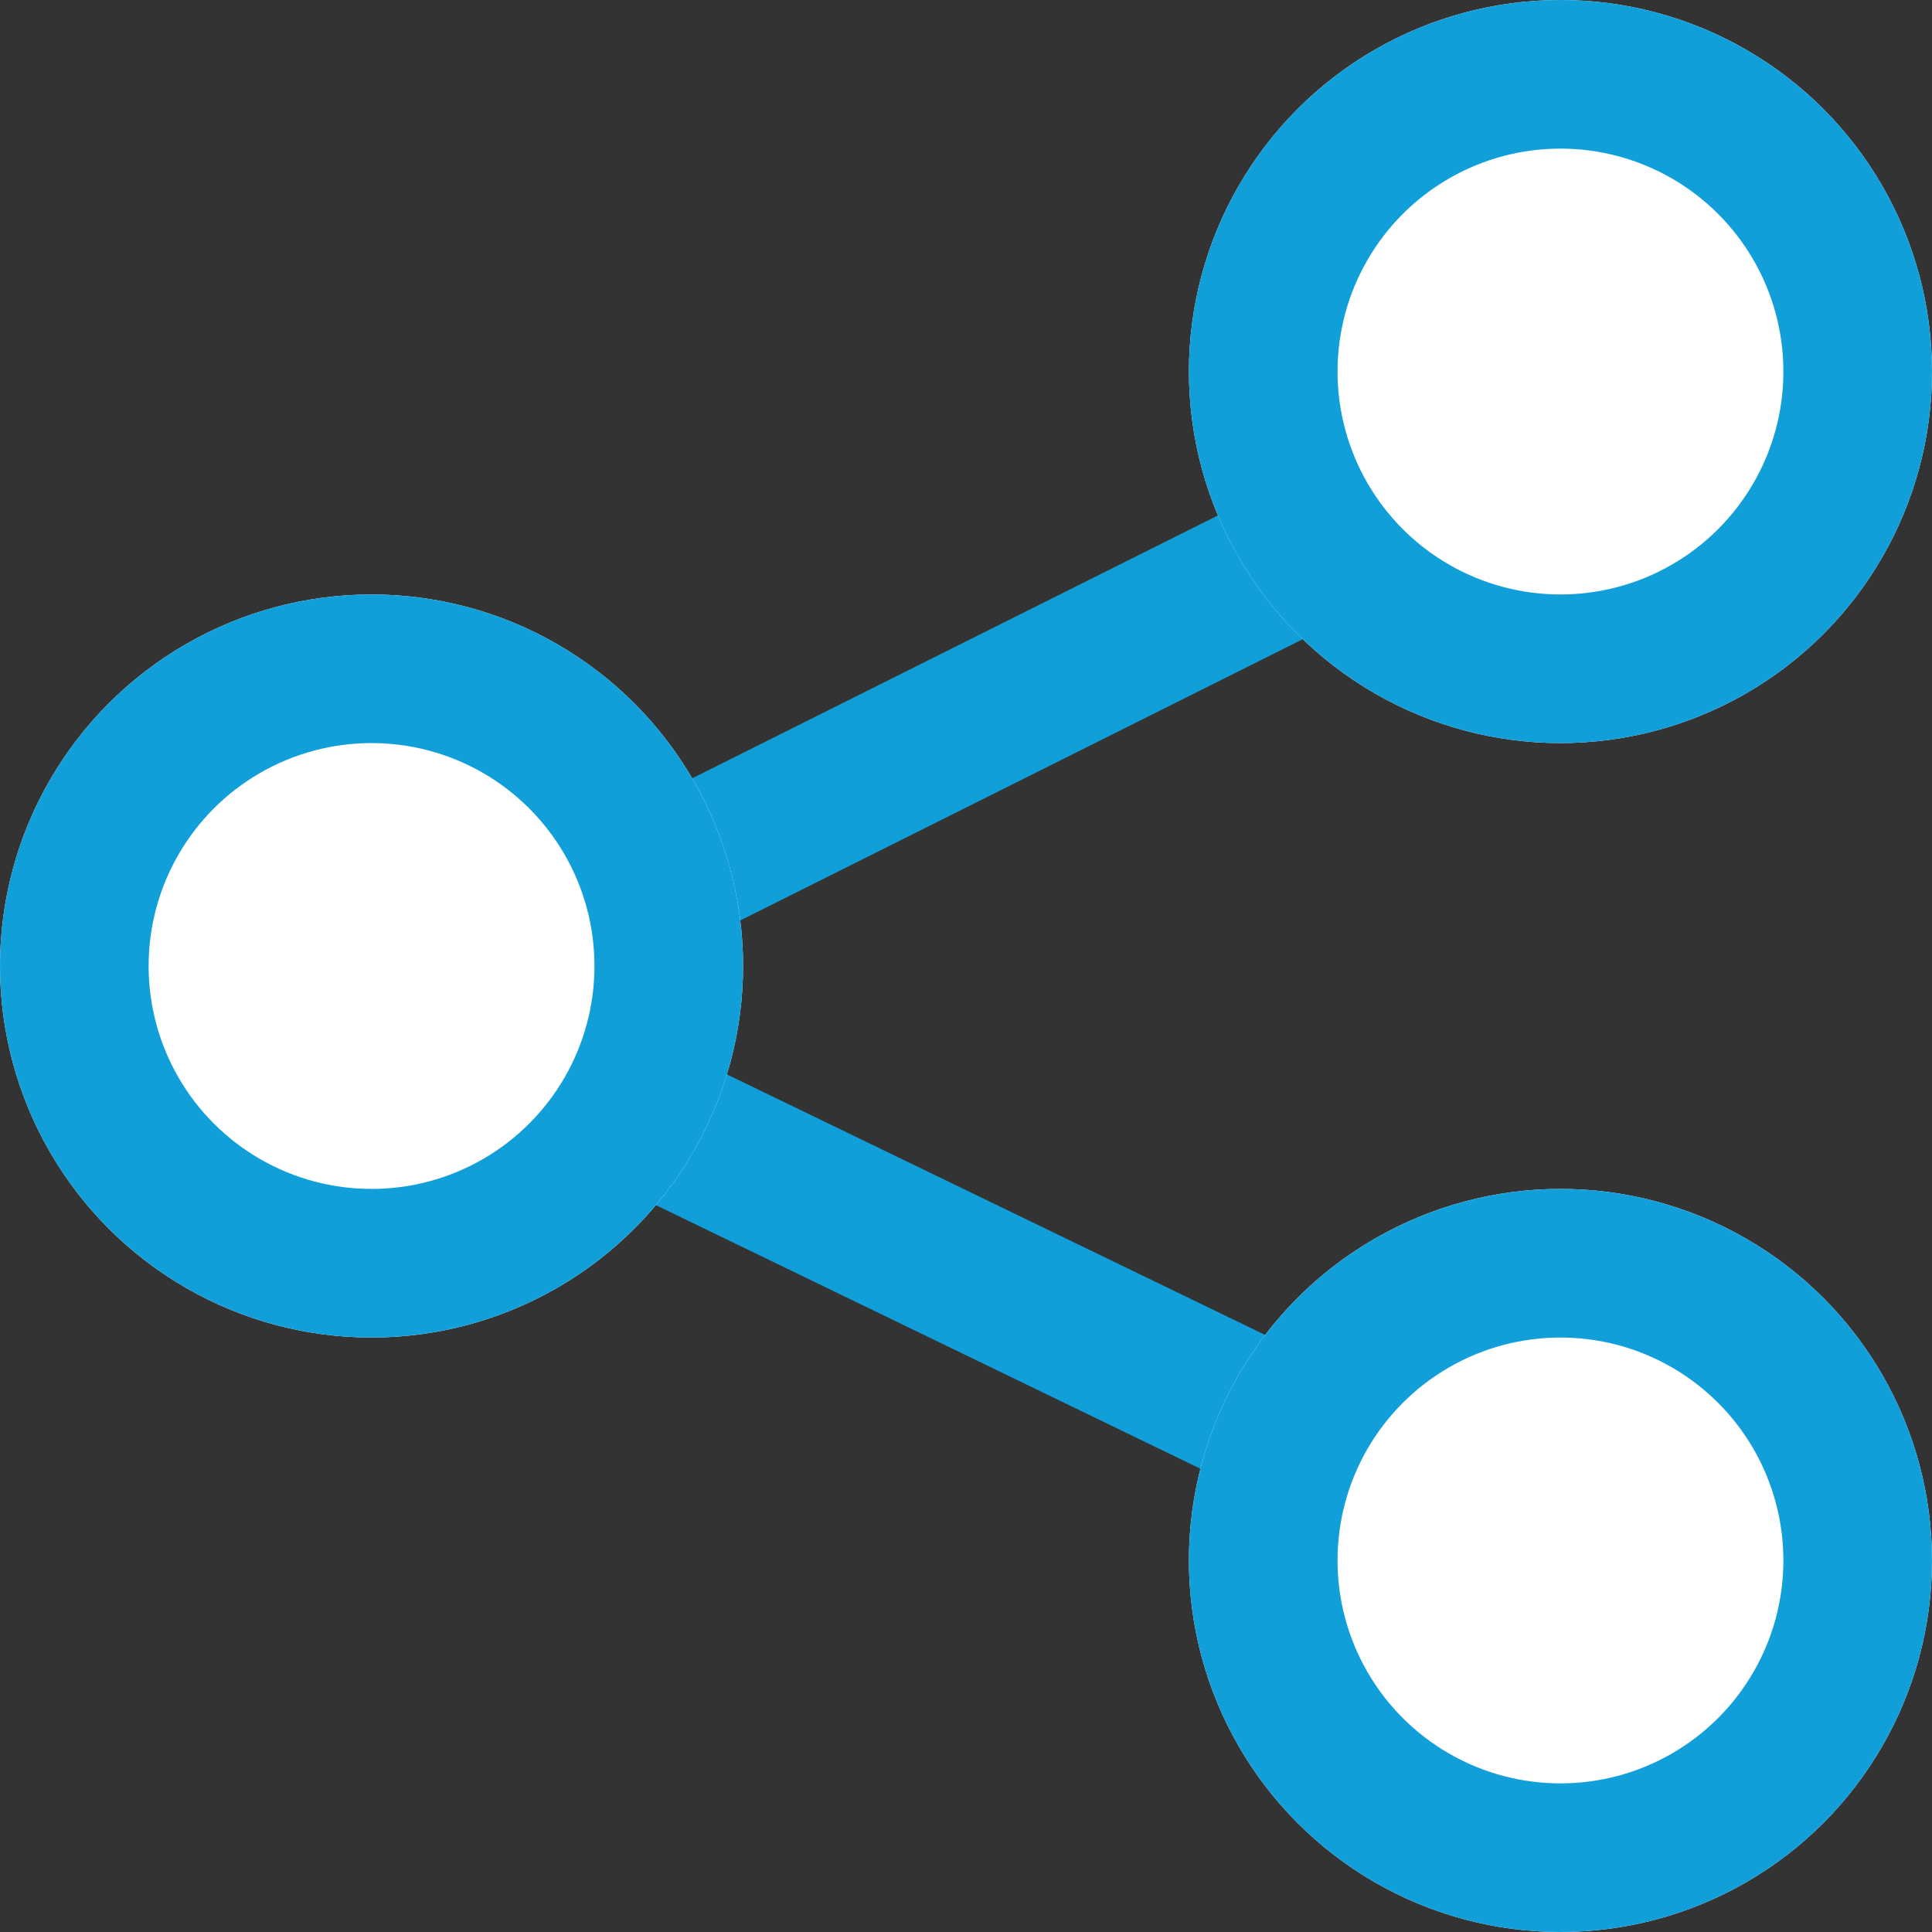
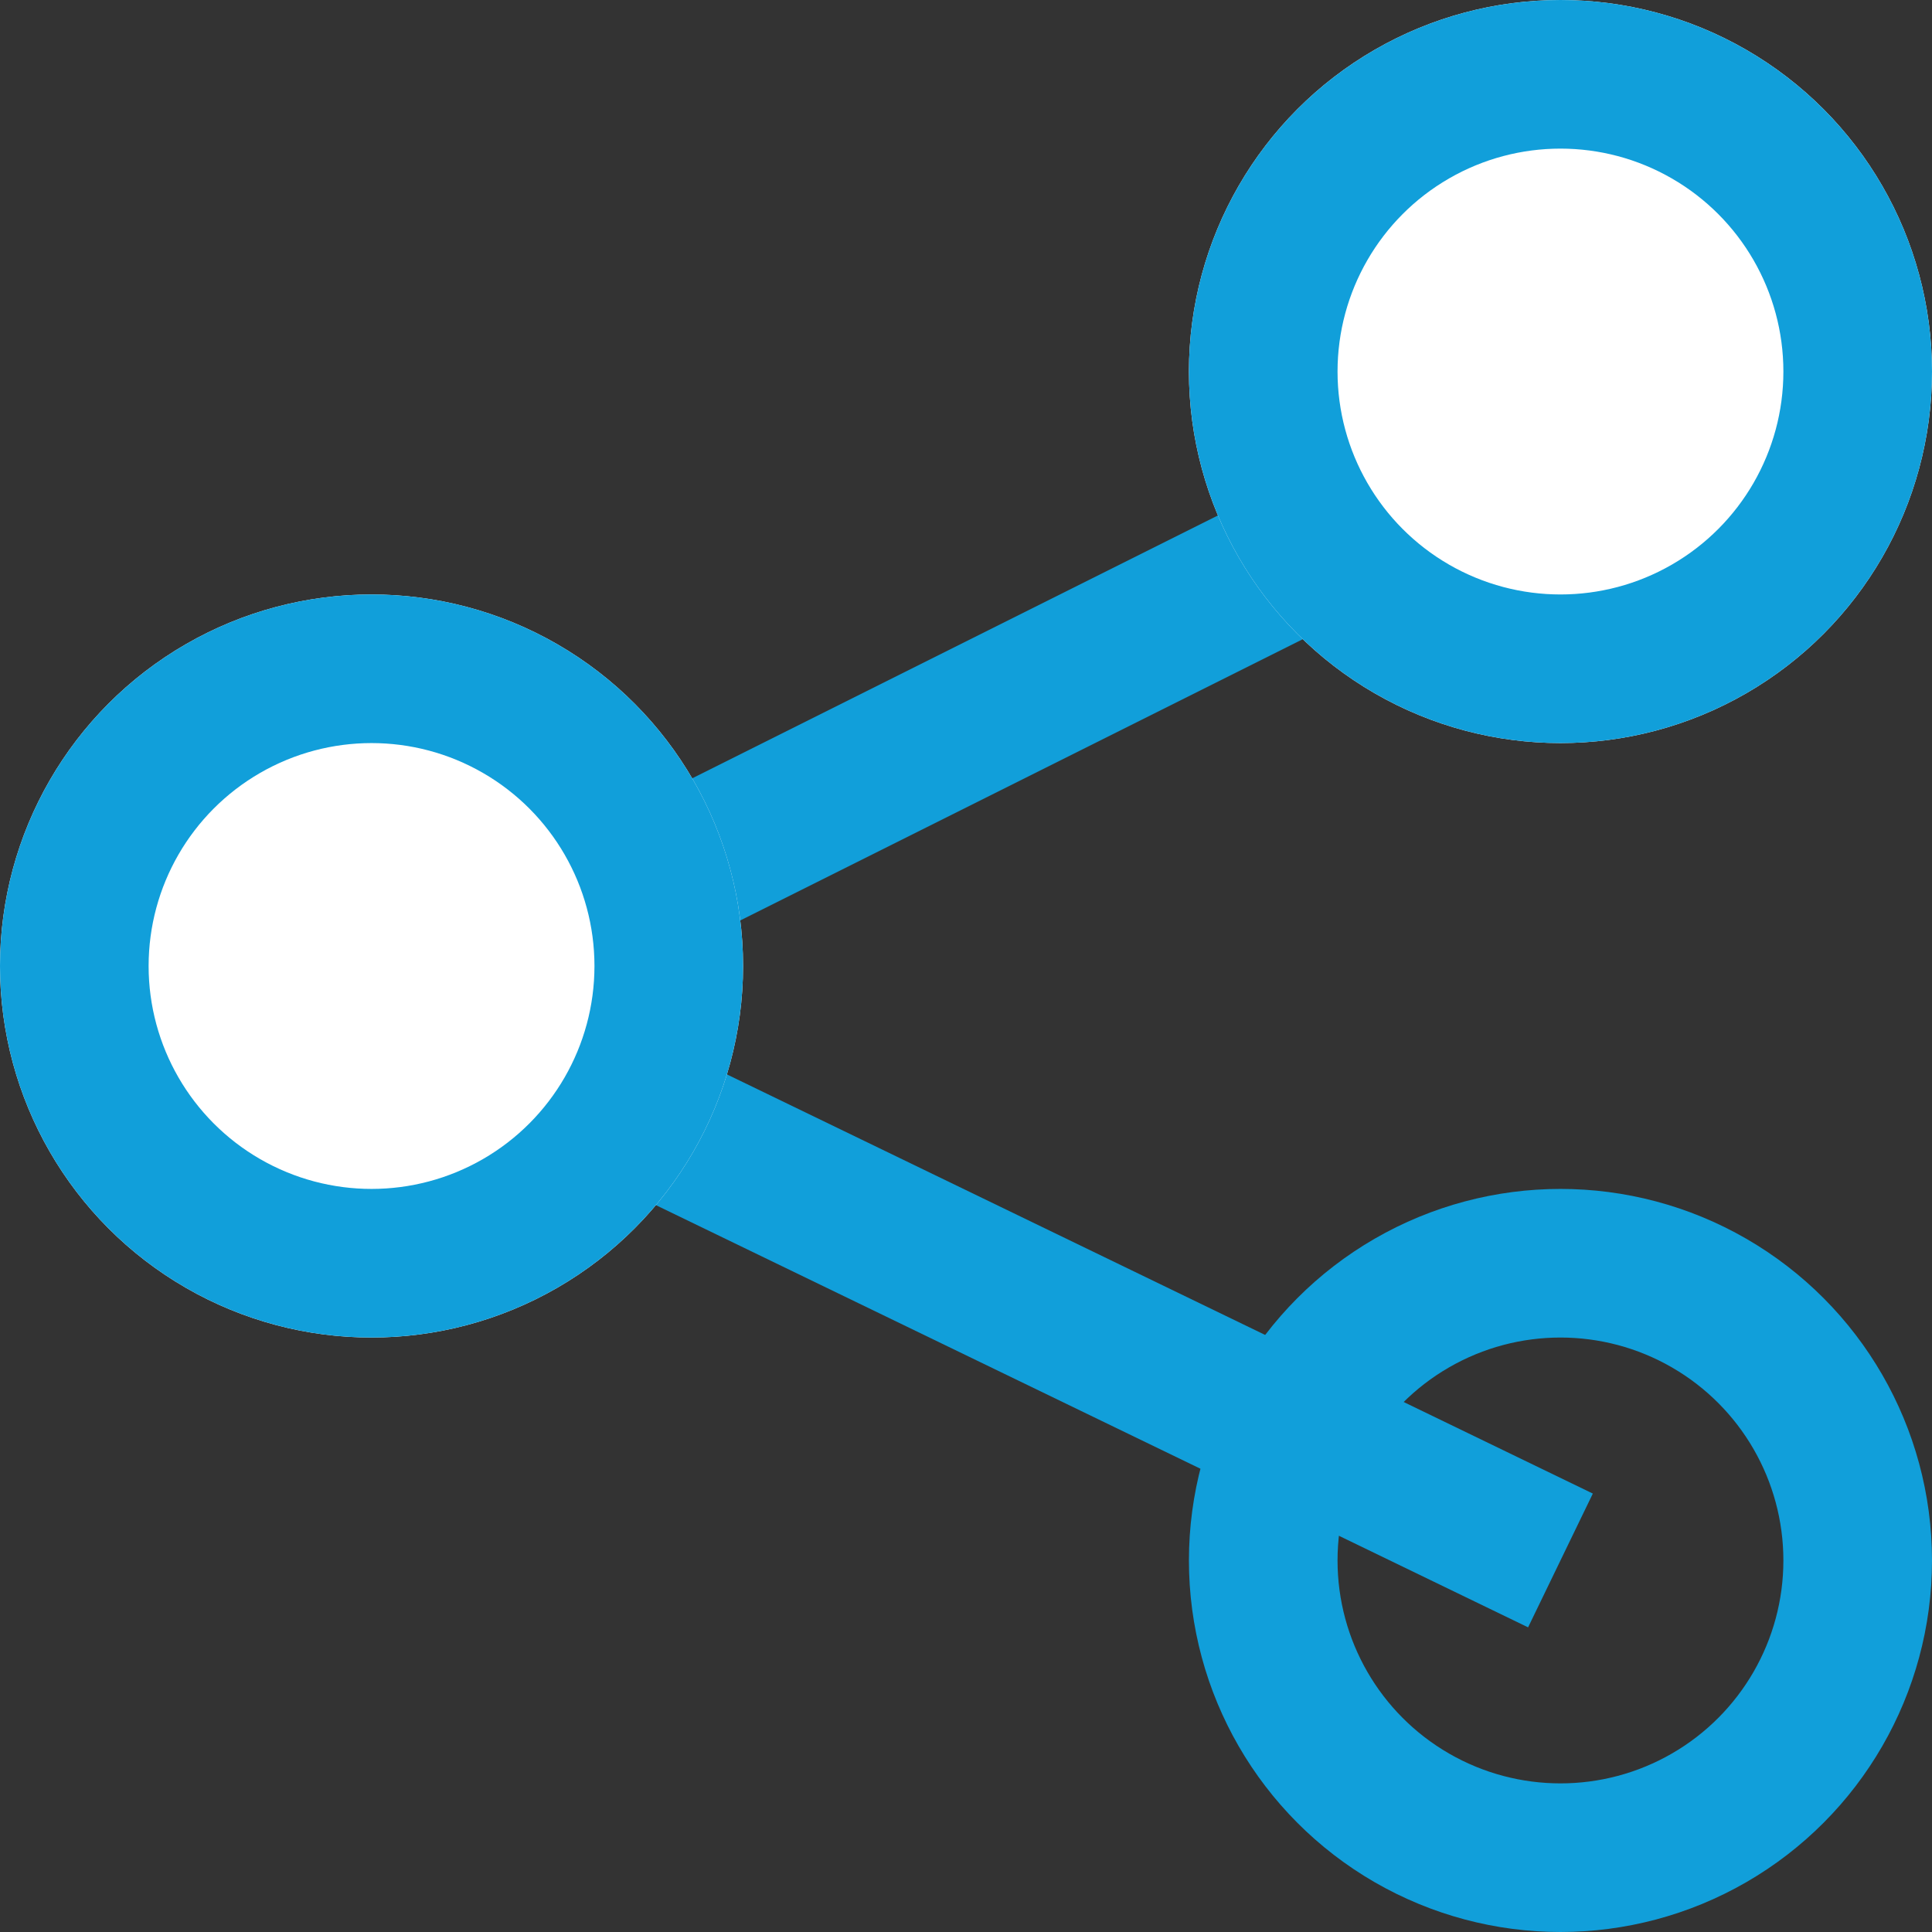
<svg xmlns="http://www.w3.org/2000/svg" version="1.1" id="Layer_1" x="0px" y="0px" viewBox="0 0 26 26" style="enable-background:new 0 0 26 26;" xml:space="preserve">
  <rect x="0" y="0" width="26" height="26" fill="#333333" stroke="none" />
  <style type="text/css">
	.st0{fill:none;stroke:#119FDA;stroke-width:2;}
	.st1{fill:#FFFFFF;}
</style>
  <g id="icon-share" transform="translate(-1446 -279)">
    <line id="Line_277" class="st0" x1="1451.5" y1="292.5" x2="1467.5" y2="284.5" />
    <path id="Path_2082" class="st0" d="M1467,300l-15.7-7.6" />
    <g id="Ellipse_46" transform="translate(1462 279)">
      <circle class="st1" cx="5" cy="5" r="5" />
      <circle class="st0" cx="5" cy="5" r="4" />
    </g>
    <g id="Ellipse_47" transform="translate(1462 295)">
-       <circle class="st1" cx="5" cy="5" r="5" />
      <circle class="st0" cx="5" cy="5" r="4" />
    </g>
    <g id="Ellipse_48" transform="translate(1446 287)">
      <circle class="st1" cx="5" cy="5" r="5" />
      <circle class="st0" cx="5" cy="5" r="4" />
    </g>
  </g>
</svg>